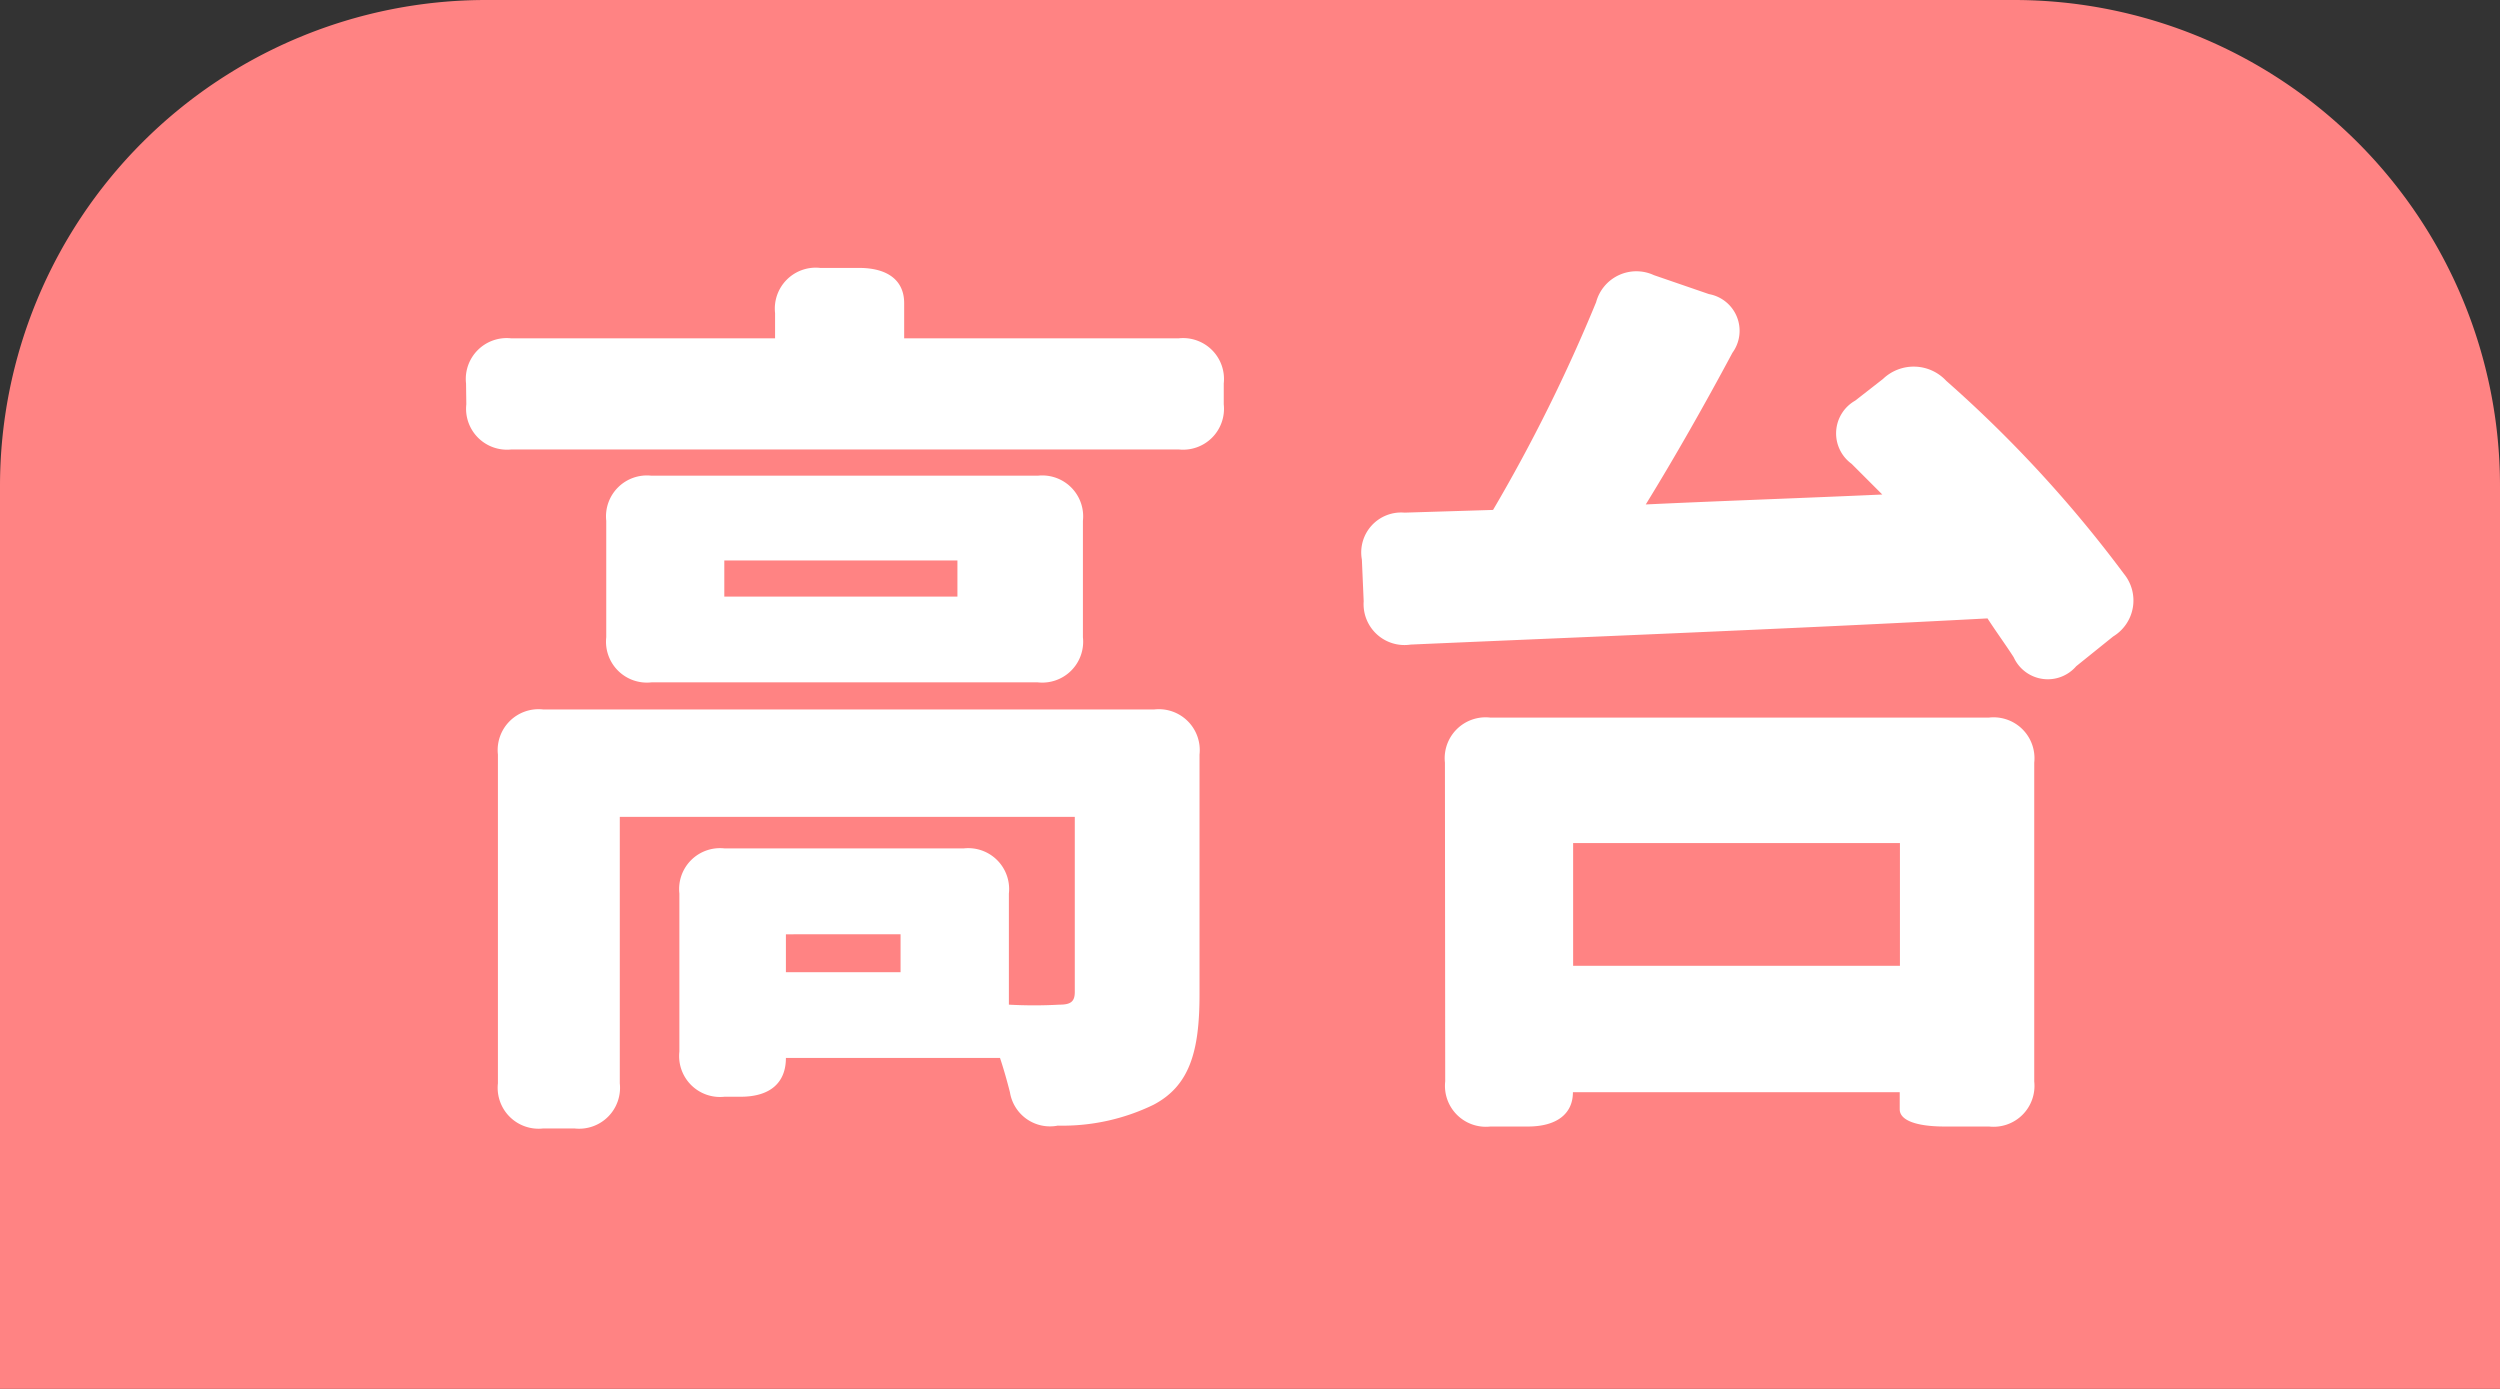
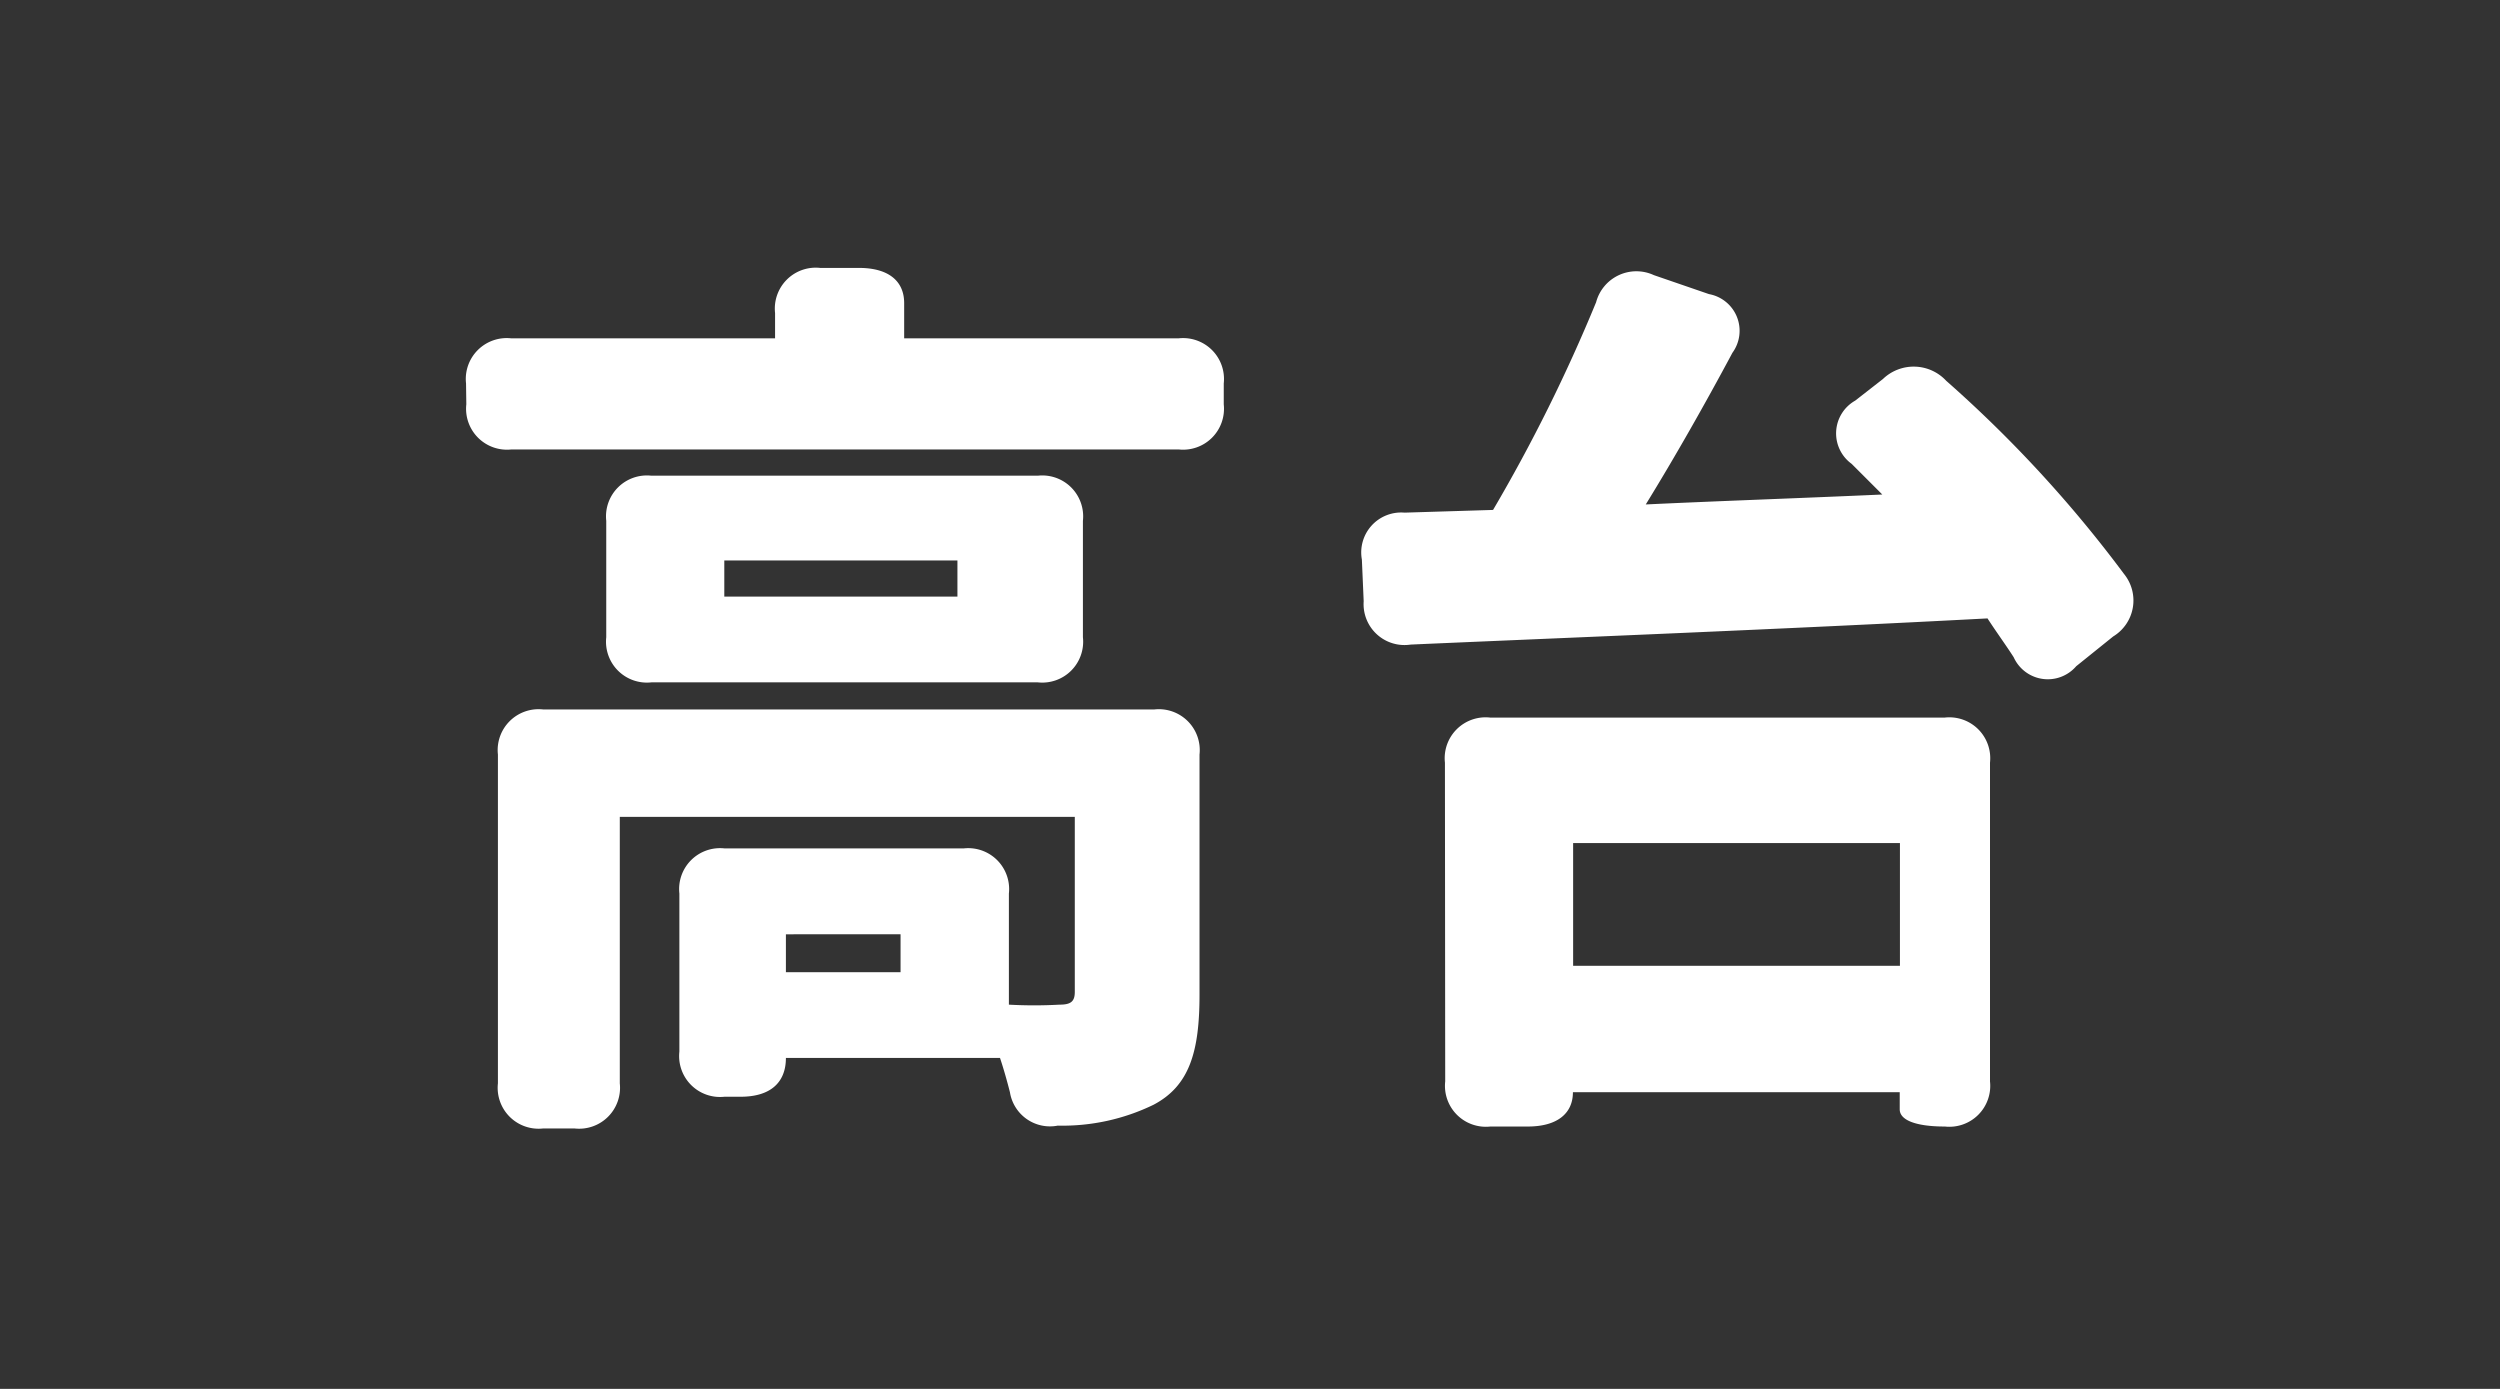
<svg xmlns="http://www.w3.org/2000/svg" width="36" height="20" viewBox="0 0 36 20">
  <rect x="0" y="0" width="36" height="20" fill="#333333" stroke="none" />
  <g id="sv_0002" transform="translate(8110 -18615)">
-     <path id="パス_9864" data-name="パス 9864" d="M7-1H29a7,7,0,0,1,7,7V19H0V6A7,7,0,0,1,7-1Z" transform="translate(-8110 18616)" fill="#ff8383" />
-     <path id="パス_39741" data-name="パス 39741" d="M6.968-1.547V-1H5.317v-.546ZM.715-9.178a.589.589,0,0,0,.65.65h9.607a.589.589,0,0,0,.65-.65v-.3a.589.589,0,0,0-.65-.65H7.02v-.507c0-.325-.234-.507-.65-.507H5.811a.589.589,0,0,0-.65.65v.364h-3.8a.589.589,0,0,0-.65.65ZM1.17.6a.589.589,0,0,0,.65.65h.455A.589.589,0,0,0,2.925.6V-3.237H9.477V-.715c0,.143-.065.182-.221.182a6.526,6.526,0,0,1-.728,0v-1.6a.589.589,0,0,0-.65-.65H4.433a.589.589,0,0,0-.65.65V.143a.589.589,0,0,0,.65.65h.234c.416,0,.65-.195.65-.559H8.4c.052.156.1.325.143.494a.584.584,0,0,0,.689.481,3,3,0,0,0,1.378-.3c.52-.273.663-.767.663-1.586V-4.134a.589.589,0,0,0-.65-.65H1.82a.589.589,0,0,0-.65.65ZM2.73-5.824a.589.589,0,0,0,.65.65H8.944a.589.589,0,0,0,.65-.65V-7.5a.589.589,0,0,0-.65-.65H3.38a.589.589,0,0,0-.65.65Zm1.7-.585v-.52H7.787v.52ZM16.653-2.86h4.706v1.768H16.653ZM13.611-6.942l.026.6a.589.589,0,0,0,.676.624c2.275-.1,5.369-.221,8.307-.377.13.2.26.377.377.559a.539.539,0,0,0,.9.13l.533-.429a.606.606,0,0,0,.156-.9,18.141,18.141,0,0,0-2.561-2.782.639.639,0,0,0-.91-.026l-.4.312a.542.542,0,0,0-.052.91l.442.442c-1.157.052-2.3.091-3.406.143.416-.676.845-1.43,1.248-2.184a.537.537,0,0,0-.338-.845l-.793-.273a.6.6,0,0,0-.832.39A23.675,23.675,0,0,1,15.5-7.657l-1.274.039A.575.575,0,0,0,13.611-6.942Zm1.2,7.514a.589.589,0,0,0,.65.65H16c.416,0,.65-.182.65-.494h4.706V.975c0,.156.234.247.65.247h.637a.589.589,0,0,0,.65-.65V-4.017a.589.589,0,0,0-.65-.65H15.457a.589.589,0,0,0-.65.65Z" transform="translate(-8104 18630)" fill="#fff" />
+     <path id="パス_39741" data-name="パス 39741" d="M6.968-1.547V-1H5.317v-.546ZM.715-9.178a.589.589,0,0,0,.65.65h9.607a.589.589,0,0,0,.65-.65v-.3a.589.589,0,0,0-.65-.65H7.02v-.507c0-.325-.234-.507-.65-.507H5.811a.589.589,0,0,0-.65.65v.364h-3.8a.589.589,0,0,0-.65.65ZM1.17.6a.589.589,0,0,0,.65.65h.455A.589.589,0,0,0,2.925.6V-3.237H9.477V-.715c0,.143-.065.182-.221.182a6.526,6.526,0,0,1-.728,0v-1.6a.589.589,0,0,0-.65-.65H4.433a.589.589,0,0,0-.65.65V.143a.589.589,0,0,0,.65.65h.234c.416,0,.65-.195.65-.559H8.4c.052.156.1.325.143.494a.584.584,0,0,0,.689.481,3,3,0,0,0,1.378-.3c.52-.273.663-.767.663-1.586V-4.134a.589.589,0,0,0-.65-.65H1.82a.589.589,0,0,0-.65.65ZM2.73-5.824a.589.589,0,0,0,.65.65H8.944a.589.589,0,0,0,.65-.65V-7.5a.589.589,0,0,0-.65-.65H3.38a.589.589,0,0,0-.65.65Zm1.7-.585v-.52H7.787v.52ZM16.653-2.86h4.706v1.768H16.653ZM13.611-6.942l.026.6a.589.589,0,0,0,.676.624c2.275-.1,5.369-.221,8.307-.377.13.2.26.377.377.559a.539.539,0,0,0,.9.13l.533-.429a.606.606,0,0,0,.156-.9,18.141,18.141,0,0,0-2.561-2.782.639.639,0,0,0-.91-.026l-.4.312a.542.542,0,0,0-.052.91l.442.442c-1.157.052-2.3.091-3.406.143.416-.676.845-1.43,1.248-2.184a.537.537,0,0,0-.338-.845l-.793-.273a.6.6,0,0,0-.832.39A23.675,23.675,0,0,1,15.5-7.657l-1.274.039A.575.575,0,0,0,13.611-6.942Zm1.2,7.514a.589.589,0,0,0,.65.65H16c.416,0,.65-.182.65-.494h4.706V.975c0,.156.234.247.65.247a.589.589,0,0,0,.65-.65V-4.017a.589.589,0,0,0-.65-.65H15.457a.589.589,0,0,0-.65.65Z" transform="translate(-8104 18630)" fill="#fff" />
  </g>
</svg>